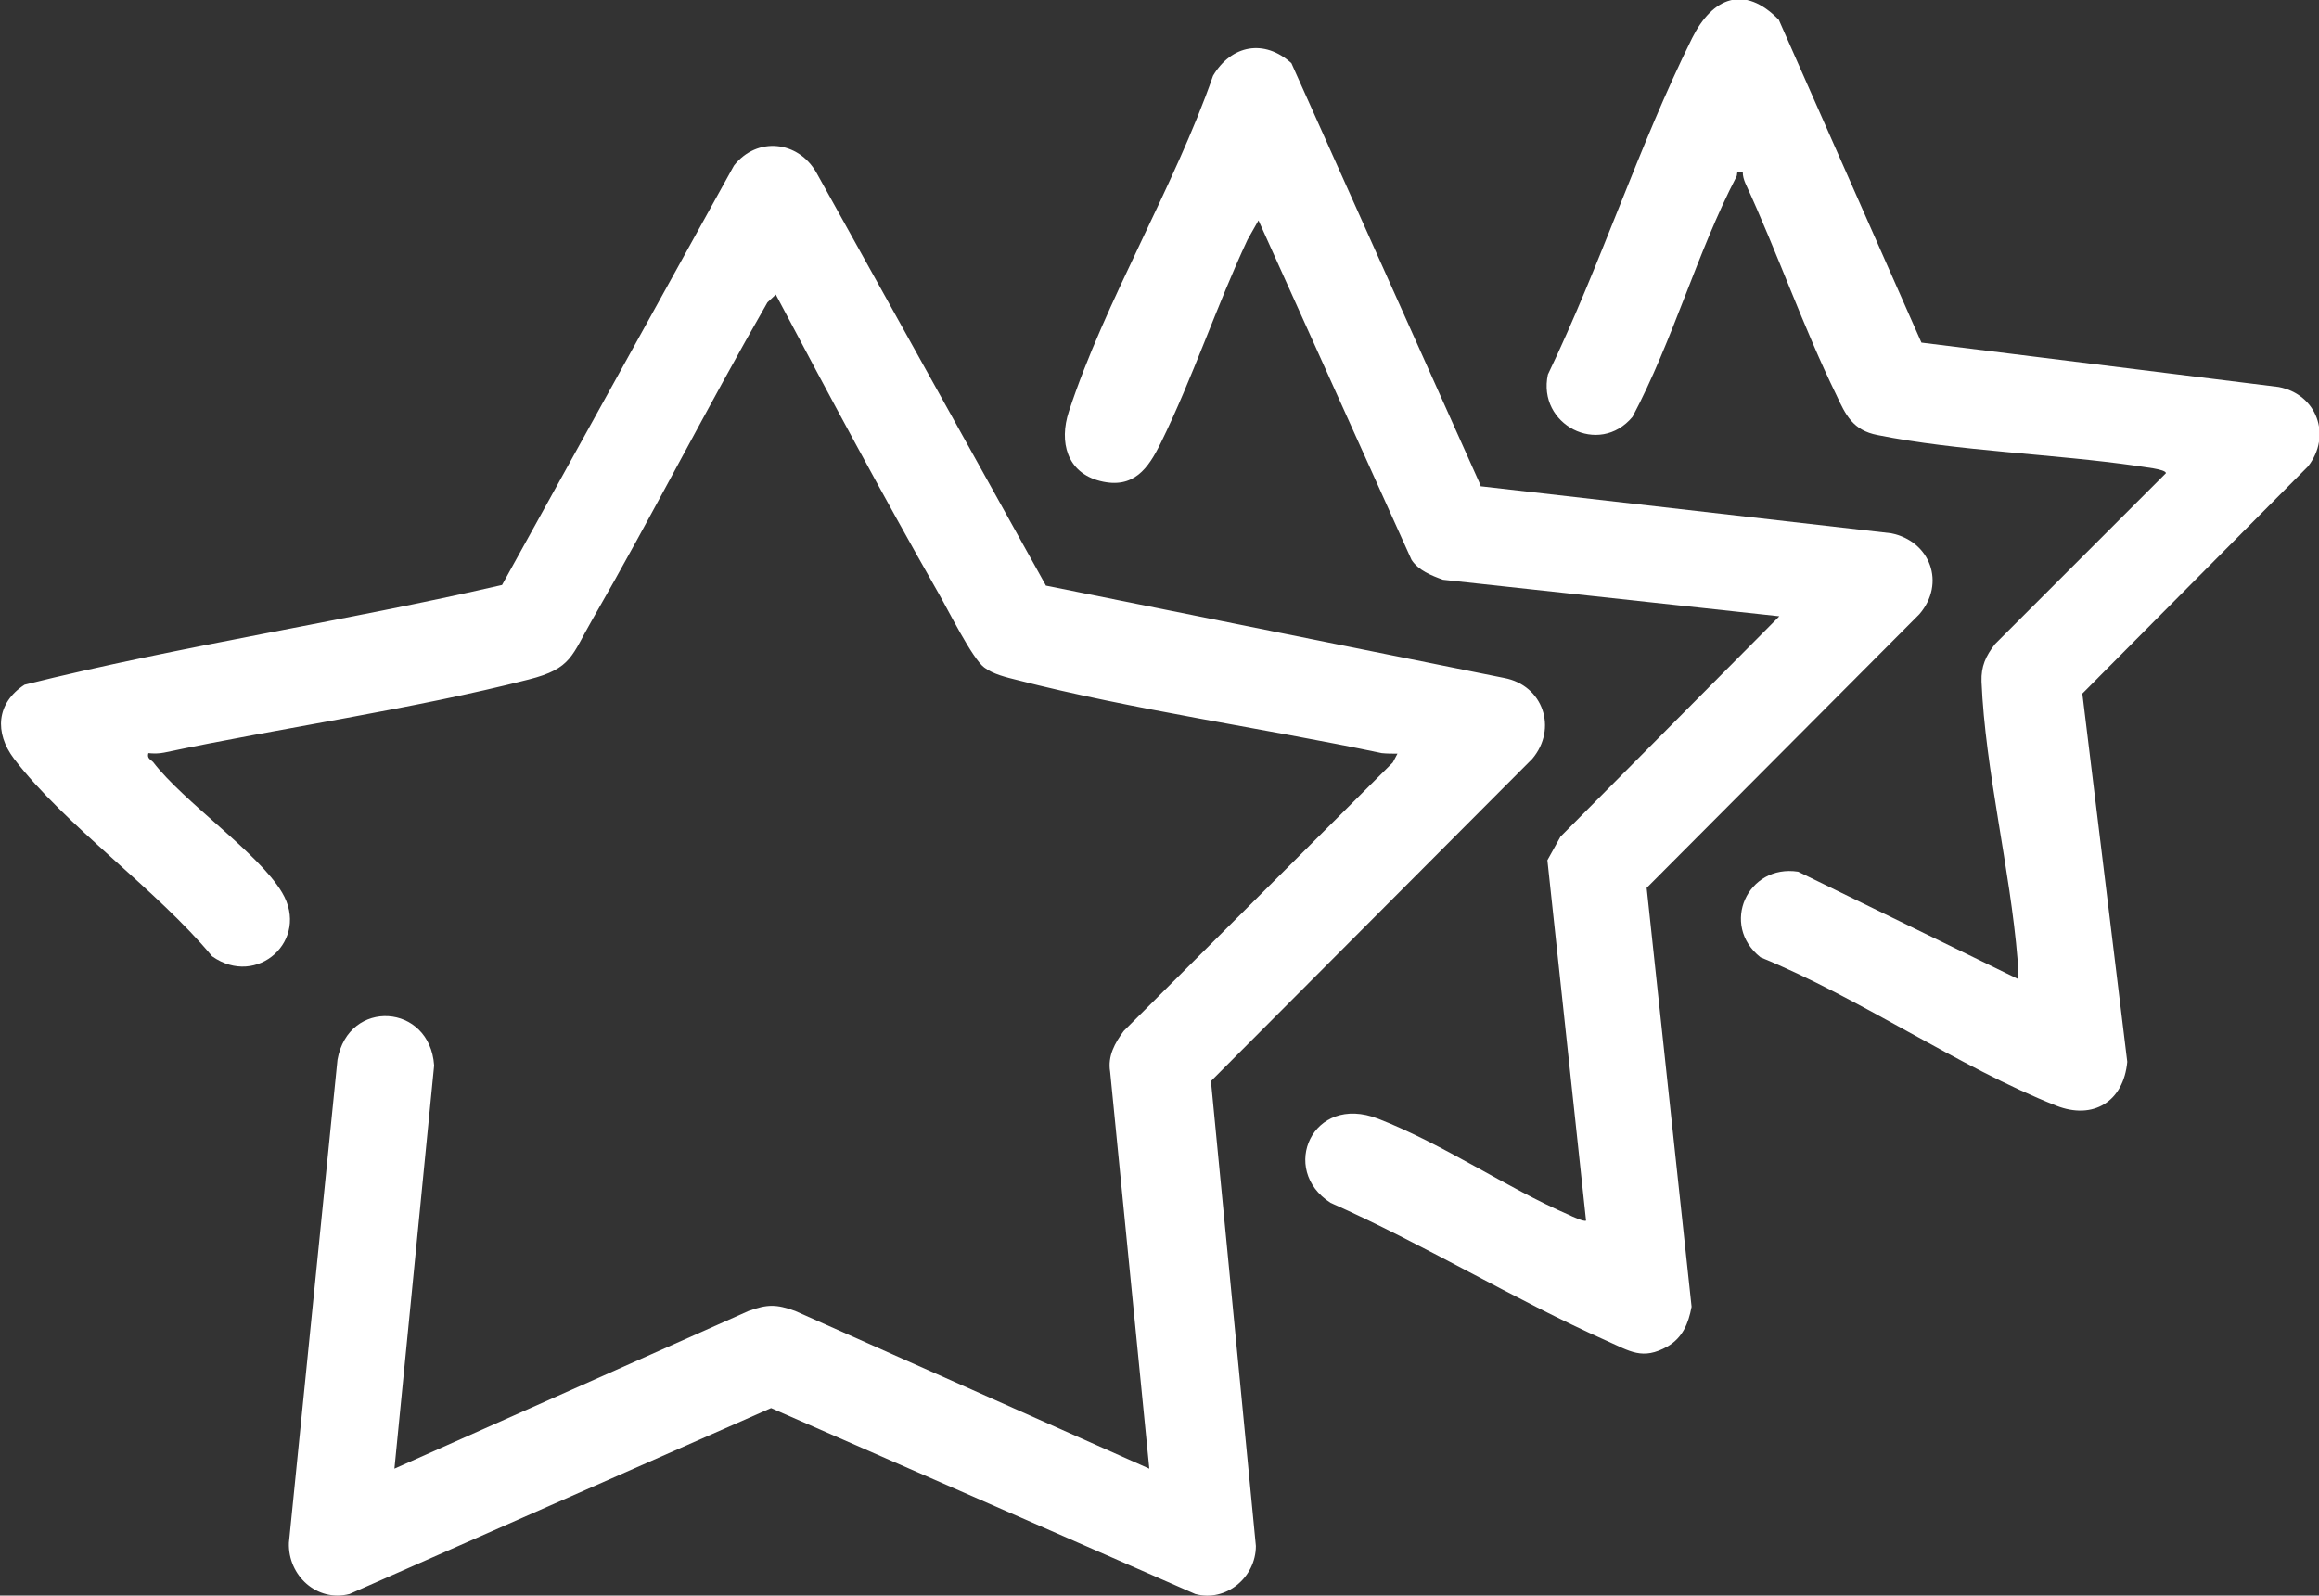
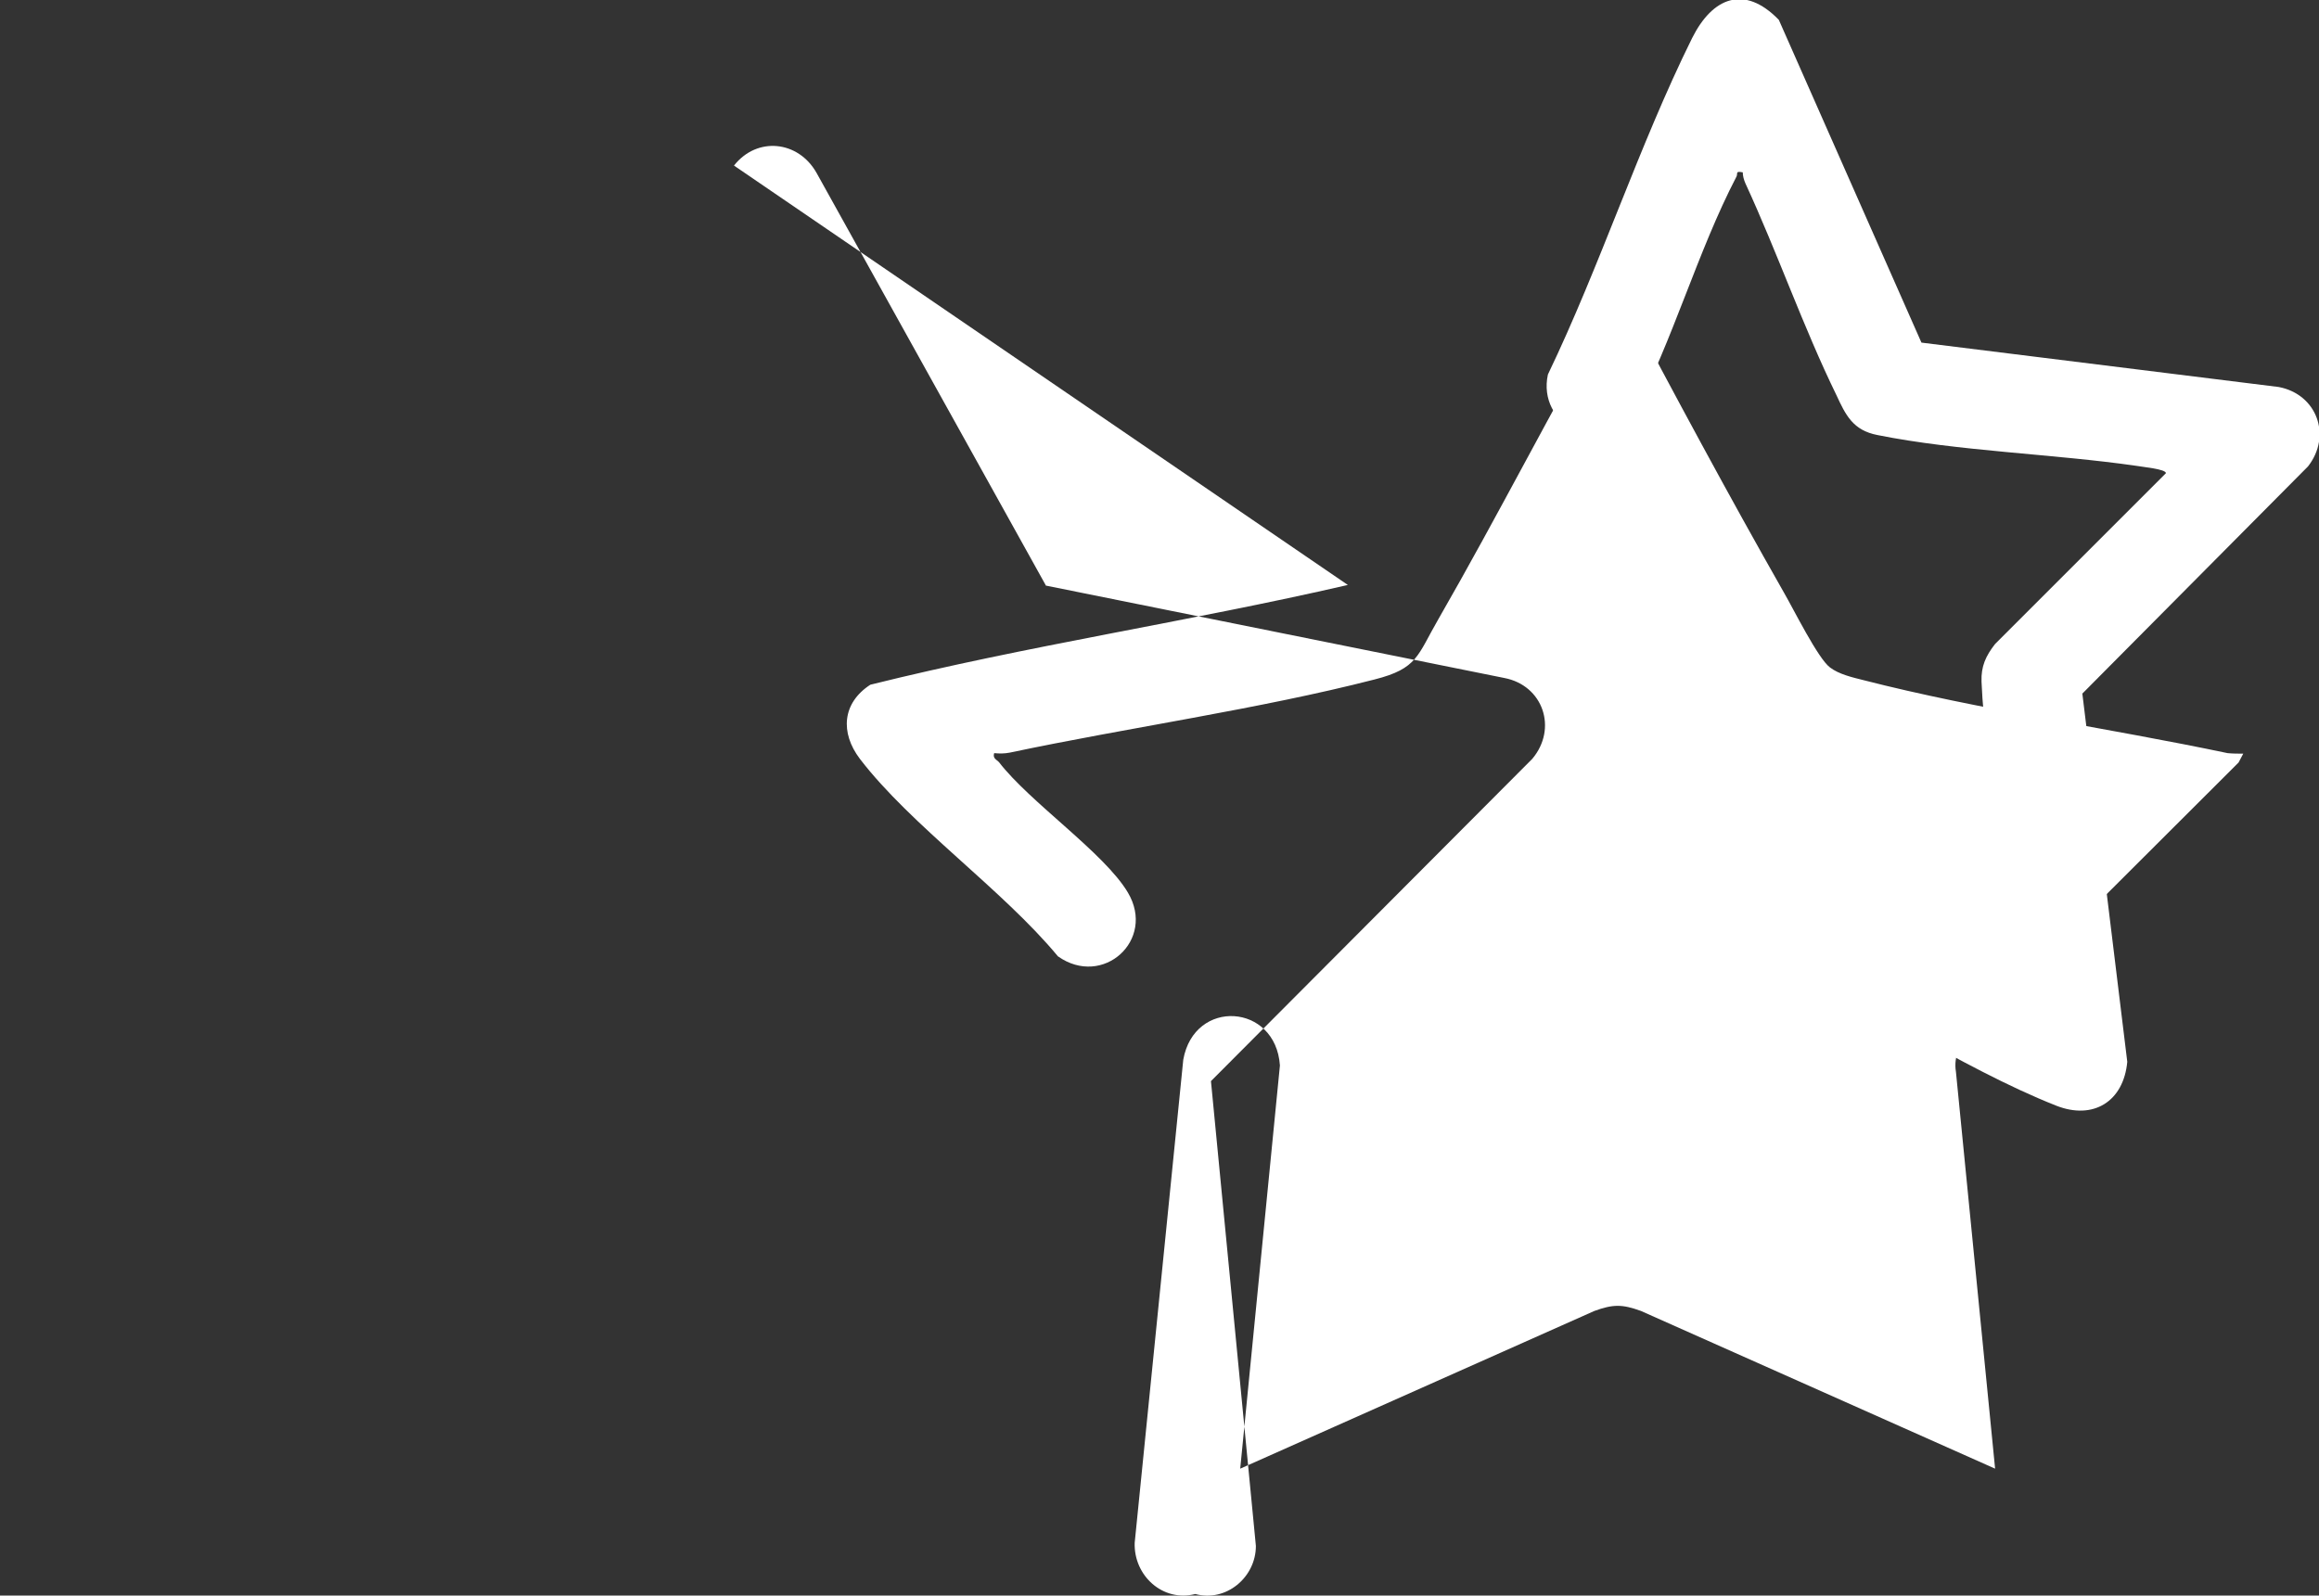
<svg xmlns="http://www.w3.org/2000/svg" id="_图层_2" data-name="图层 2" viewBox="0 0 44.39 30.55">
  <rect x="0" y="0" width="44.39" height="30.55" fill="#333333" stroke="none" />
  <defs>
    <style>
      .cls-1 {
        fill: #fff;
      }
    </style>
  </defs>
  <g id="_图层_1-2" data-name="图层 1">
    <g>
-       <path class="cls-1" d="M20.01,11.21l8.78,1.77c.75.14,1.03.97.54,1.55l-6.15,6.17.86,8.9c0,.6-.57,1.08-1.16.92l-8.12-3.56-8.07,3.56c-.62.16-1.18-.35-1.16-.98l.93-9.25c.21-1.18,1.77-1.08,1.85.11l-.76,7.72,6.78-3.02c.36-.13.53-.13.89,0l6.78,3.02-.75-7.6c-.05-.3.09-.55.26-.78l5.15-5.14.09-.17c-.1,0-.2,0-.3-.01-2.28-.48-4.76-.83-6.98-1.4-.2-.05-.46-.11-.63-.24-.23-.17-.7-1.12-.88-1.43-1.07-1.88-2.1-3.8-3.11-5.71l-.16.15c-1.15,2-2.2,4.07-3.35,6.07-.4.69-.39.94-1.22,1.15-2.22.57-4.71.92-6.98,1.4-.1.02-.2.02-.3.01-.03.1.04.12.09.17.59.77,2.02,1.74,2.47,2.5.54.91-.48,1.83-1.34,1.22-1.06-1.28-2.81-2.5-3.79-3.78-.38-.5-.34-1.07.2-1.42,3.01-.75,6.11-1.21,9.14-1.91L14.05,3.17c.44-.56,1.23-.48,1.58.14l4.39,7.9Z" />
-       <path class="cls-1" d="M28.34,9.31l7.86.9c.75.15,1.05.96.54,1.55l-5.22,5.24.86,8.02c-.06.32-.17.59-.46.76-.48.27-.72.09-1.17-.11-1.77-.79-3.5-1.85-5.28-2.64-.99-.63-.35-2.1.91-1.61s2.45,1.32,3.65,1.84c.06.03.3.14.33.11l-.74-6.9.25-.45,4.19-4.22-6.44-.7c-.22-.08-.47-.18-.6-.38l-2.93-6.5-.21.37c-.59,1.26-1.05,2.65-1.66,3.89-.24.49-.52.89-1.16.73s-.79-.75-.6-1.33c.69-2.11,2.02-4.3,2.76-6.43.35-.59.98-.71,1.5-.24l3.62,8.08Z" />
+       <path class="cls-1" d="M20.01,11.21l8.78,1.77c.75.14,1.03.97.54,1.55l-6.15,6.17.86,8.9c0,.6-.57,1.08-1.16.92c-.62.16-1.18-.35-1.16-.98l.93-9.25c.21-1.18,1.77-1.08,1.85.11l-.76,7.72,6.78-3.02c.36-.13.53-.13.89,0l6.78,3.02-.75-7.6c-.05-.3.09-.55.26-.78l5.15-5.14.09-.17c-.1,0-.2,0-.3-.01-2.28-.48-4.76-.83-6.98-1.4-.2-.05-.46-.11-.63-.24-.23-.17-.7-1.12-.88-1.43-1.07-1.88-2.1-3.8-3.11-5.71l-.16.15c-1.15,2-2.2,4.07-3.35,6.07-.4.69-.39.94-1.22,1.15-2.22.57-4.71.92-6.98,1.4-.1.02-.2.02-.3.01-.03.1.04.12.09.17.59.77,2.02,1.74,2.47,2.5.54.91-.48,1.83-1.34,1.22-1.06-1.28-2.81-2.5-3.79-3.78-.38-.5-.34-1.07.2-1.42,3.01-.75,6.11-1.21,9.14-1.91L14.05,3.17c.44-.56,1.23-.48,1.58.14l4.39,7.9Z" />
      <path class="cls-1" d="M38.62,18.75c0-.12,0-.25,0-.38-.14-1.72-.62-3.63-.69-5.32-.01-.29.08-.49.26-.72l3.27-3.27c0-.08-.46-.12-.56-.14-1.59-.23-3.42-.28-4.96-.59-.47-.09-.61-.38-.79-.77-.63-1.29-1.13-2.73-1.74-4.05-.03-.07-.05-.14-.05-.21-.15-.03-.09.02-.12.08-.75,1.44-1.22,3.15-1.99,4.6-.64.77-1.83.15-1.62-.81,1-2.08,1.74-4.38,2.76-6.44.39-.78,1-1.03,1.66-.35l2.73,6.18,6.84.85c.73.14,1.02.93.56,1.52l-4.32,4.35.86,7.05c-.07.76-.65,1.12-1.36.84-1.87-.74-3.77-2.07-5.66-2.84-.78-.62-.25-1.79.72-1.64l4.22,2.06Z" />
    </g>
  </g>
</svg>